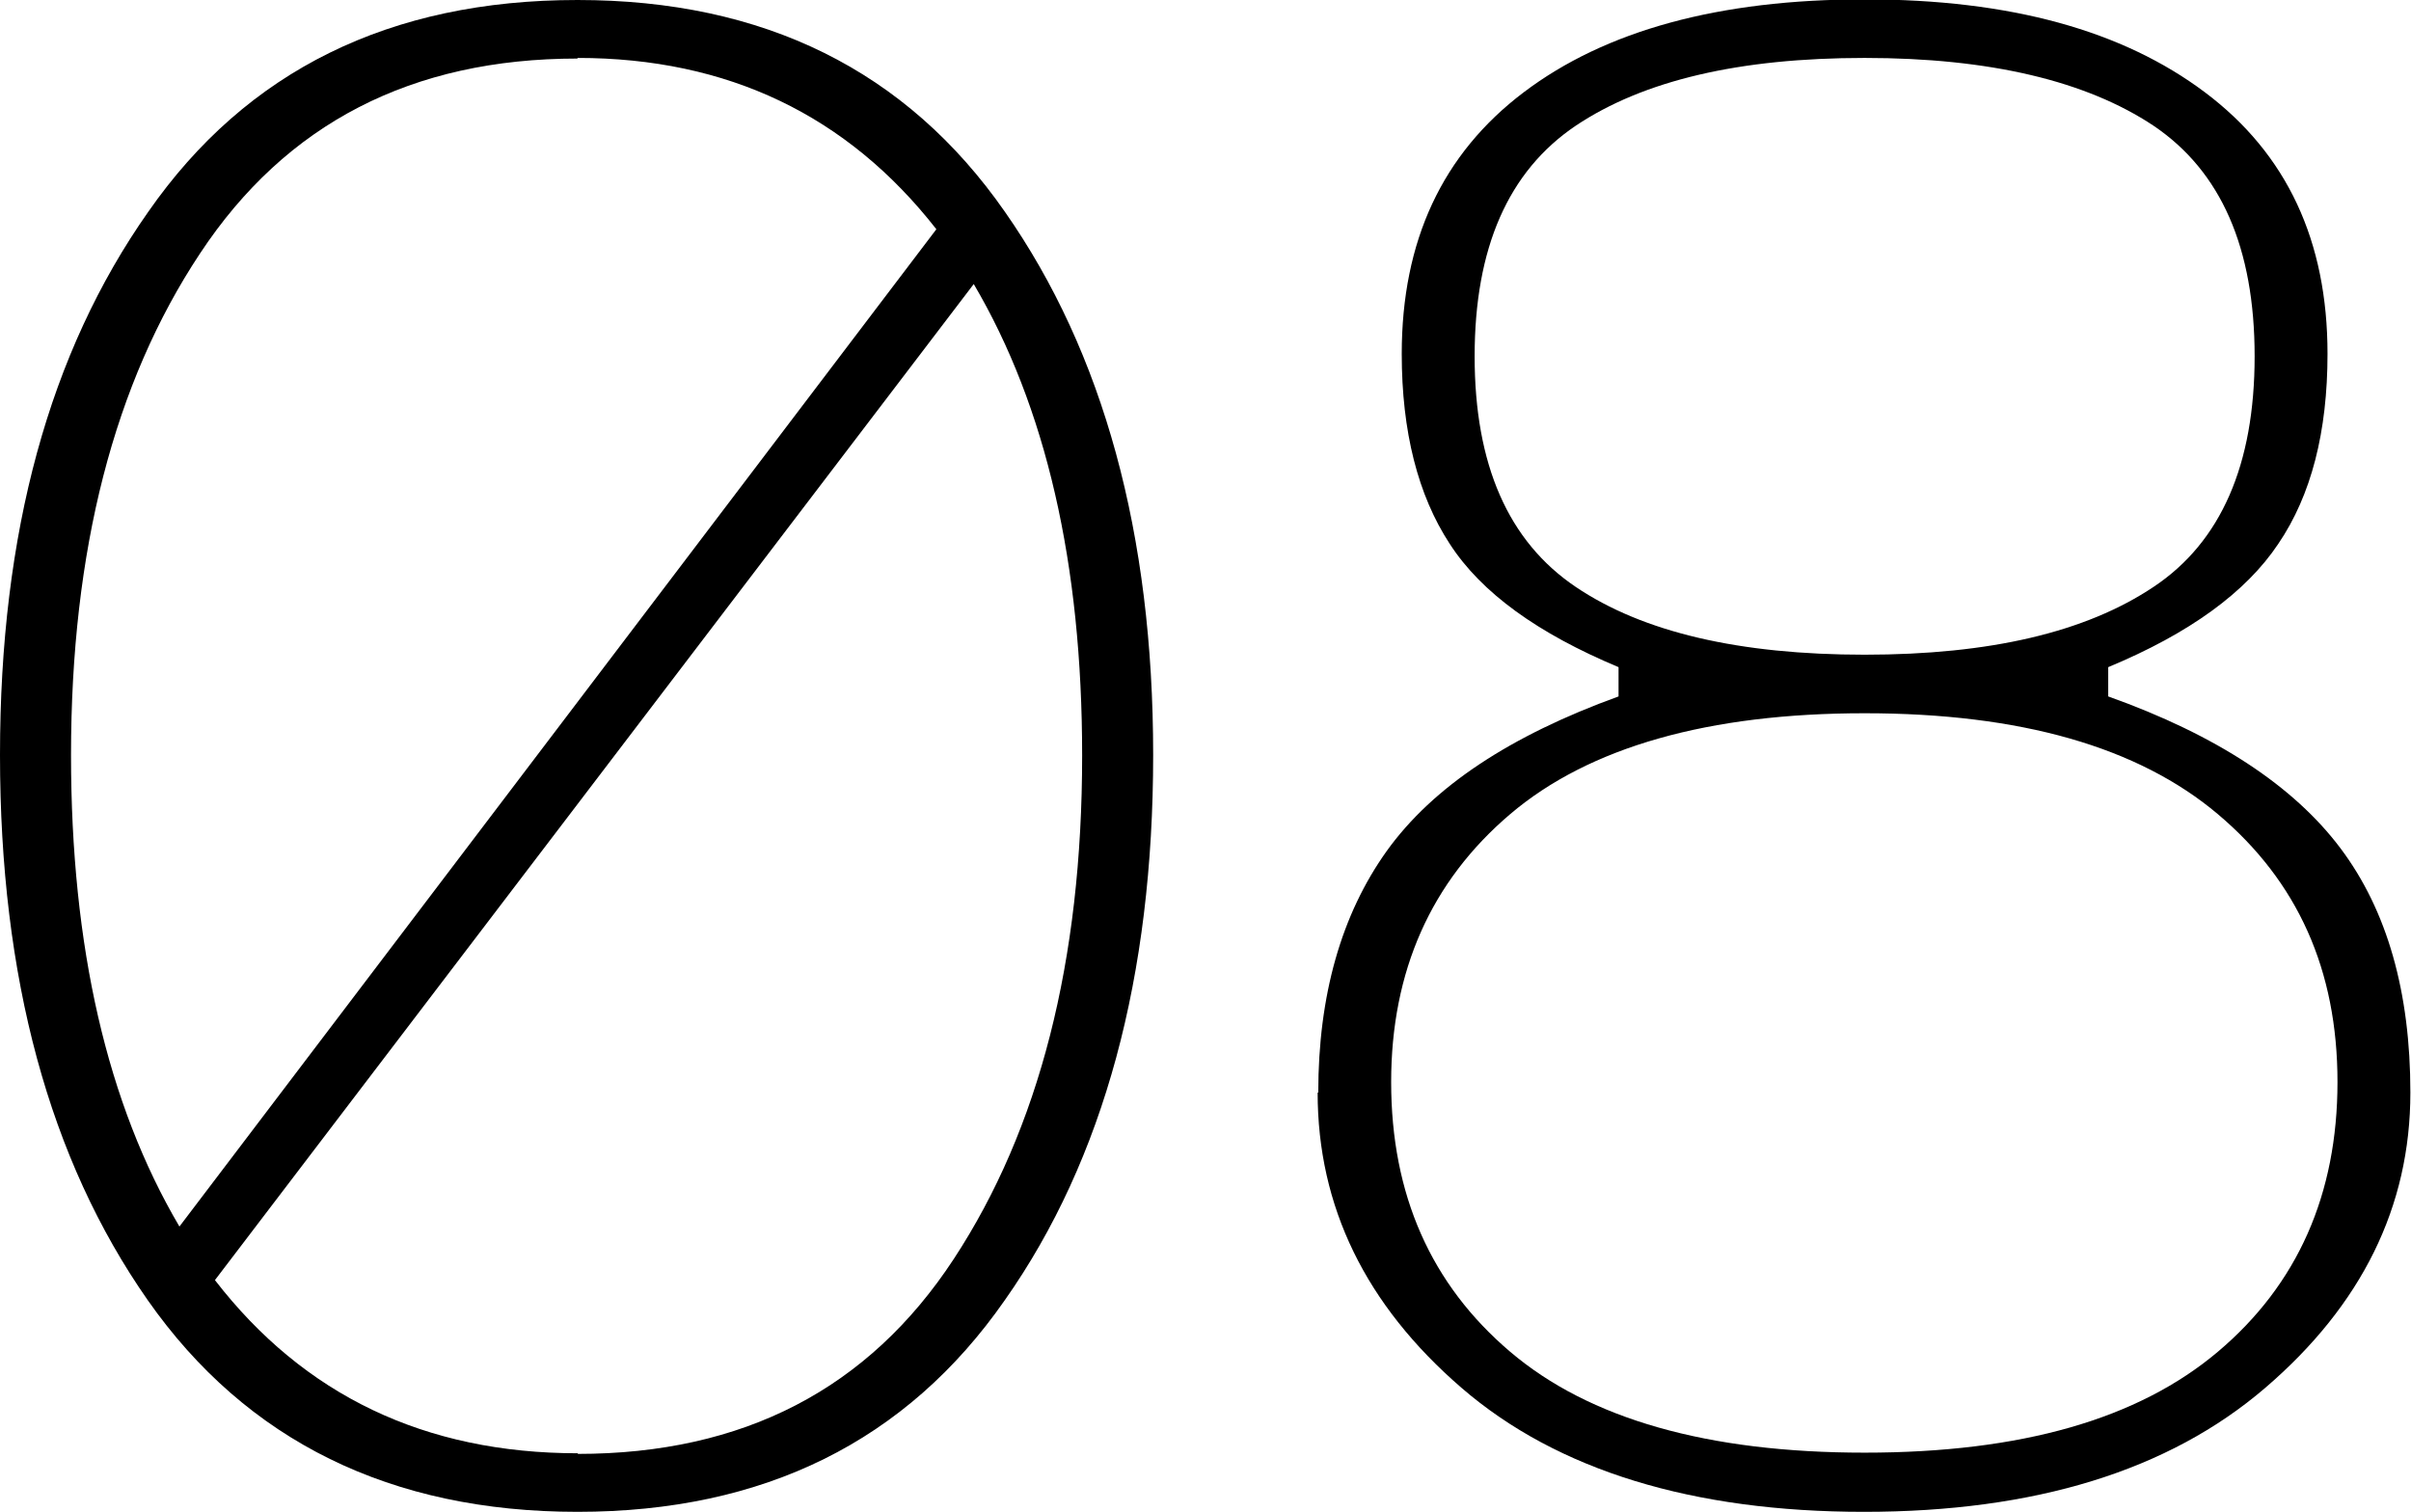
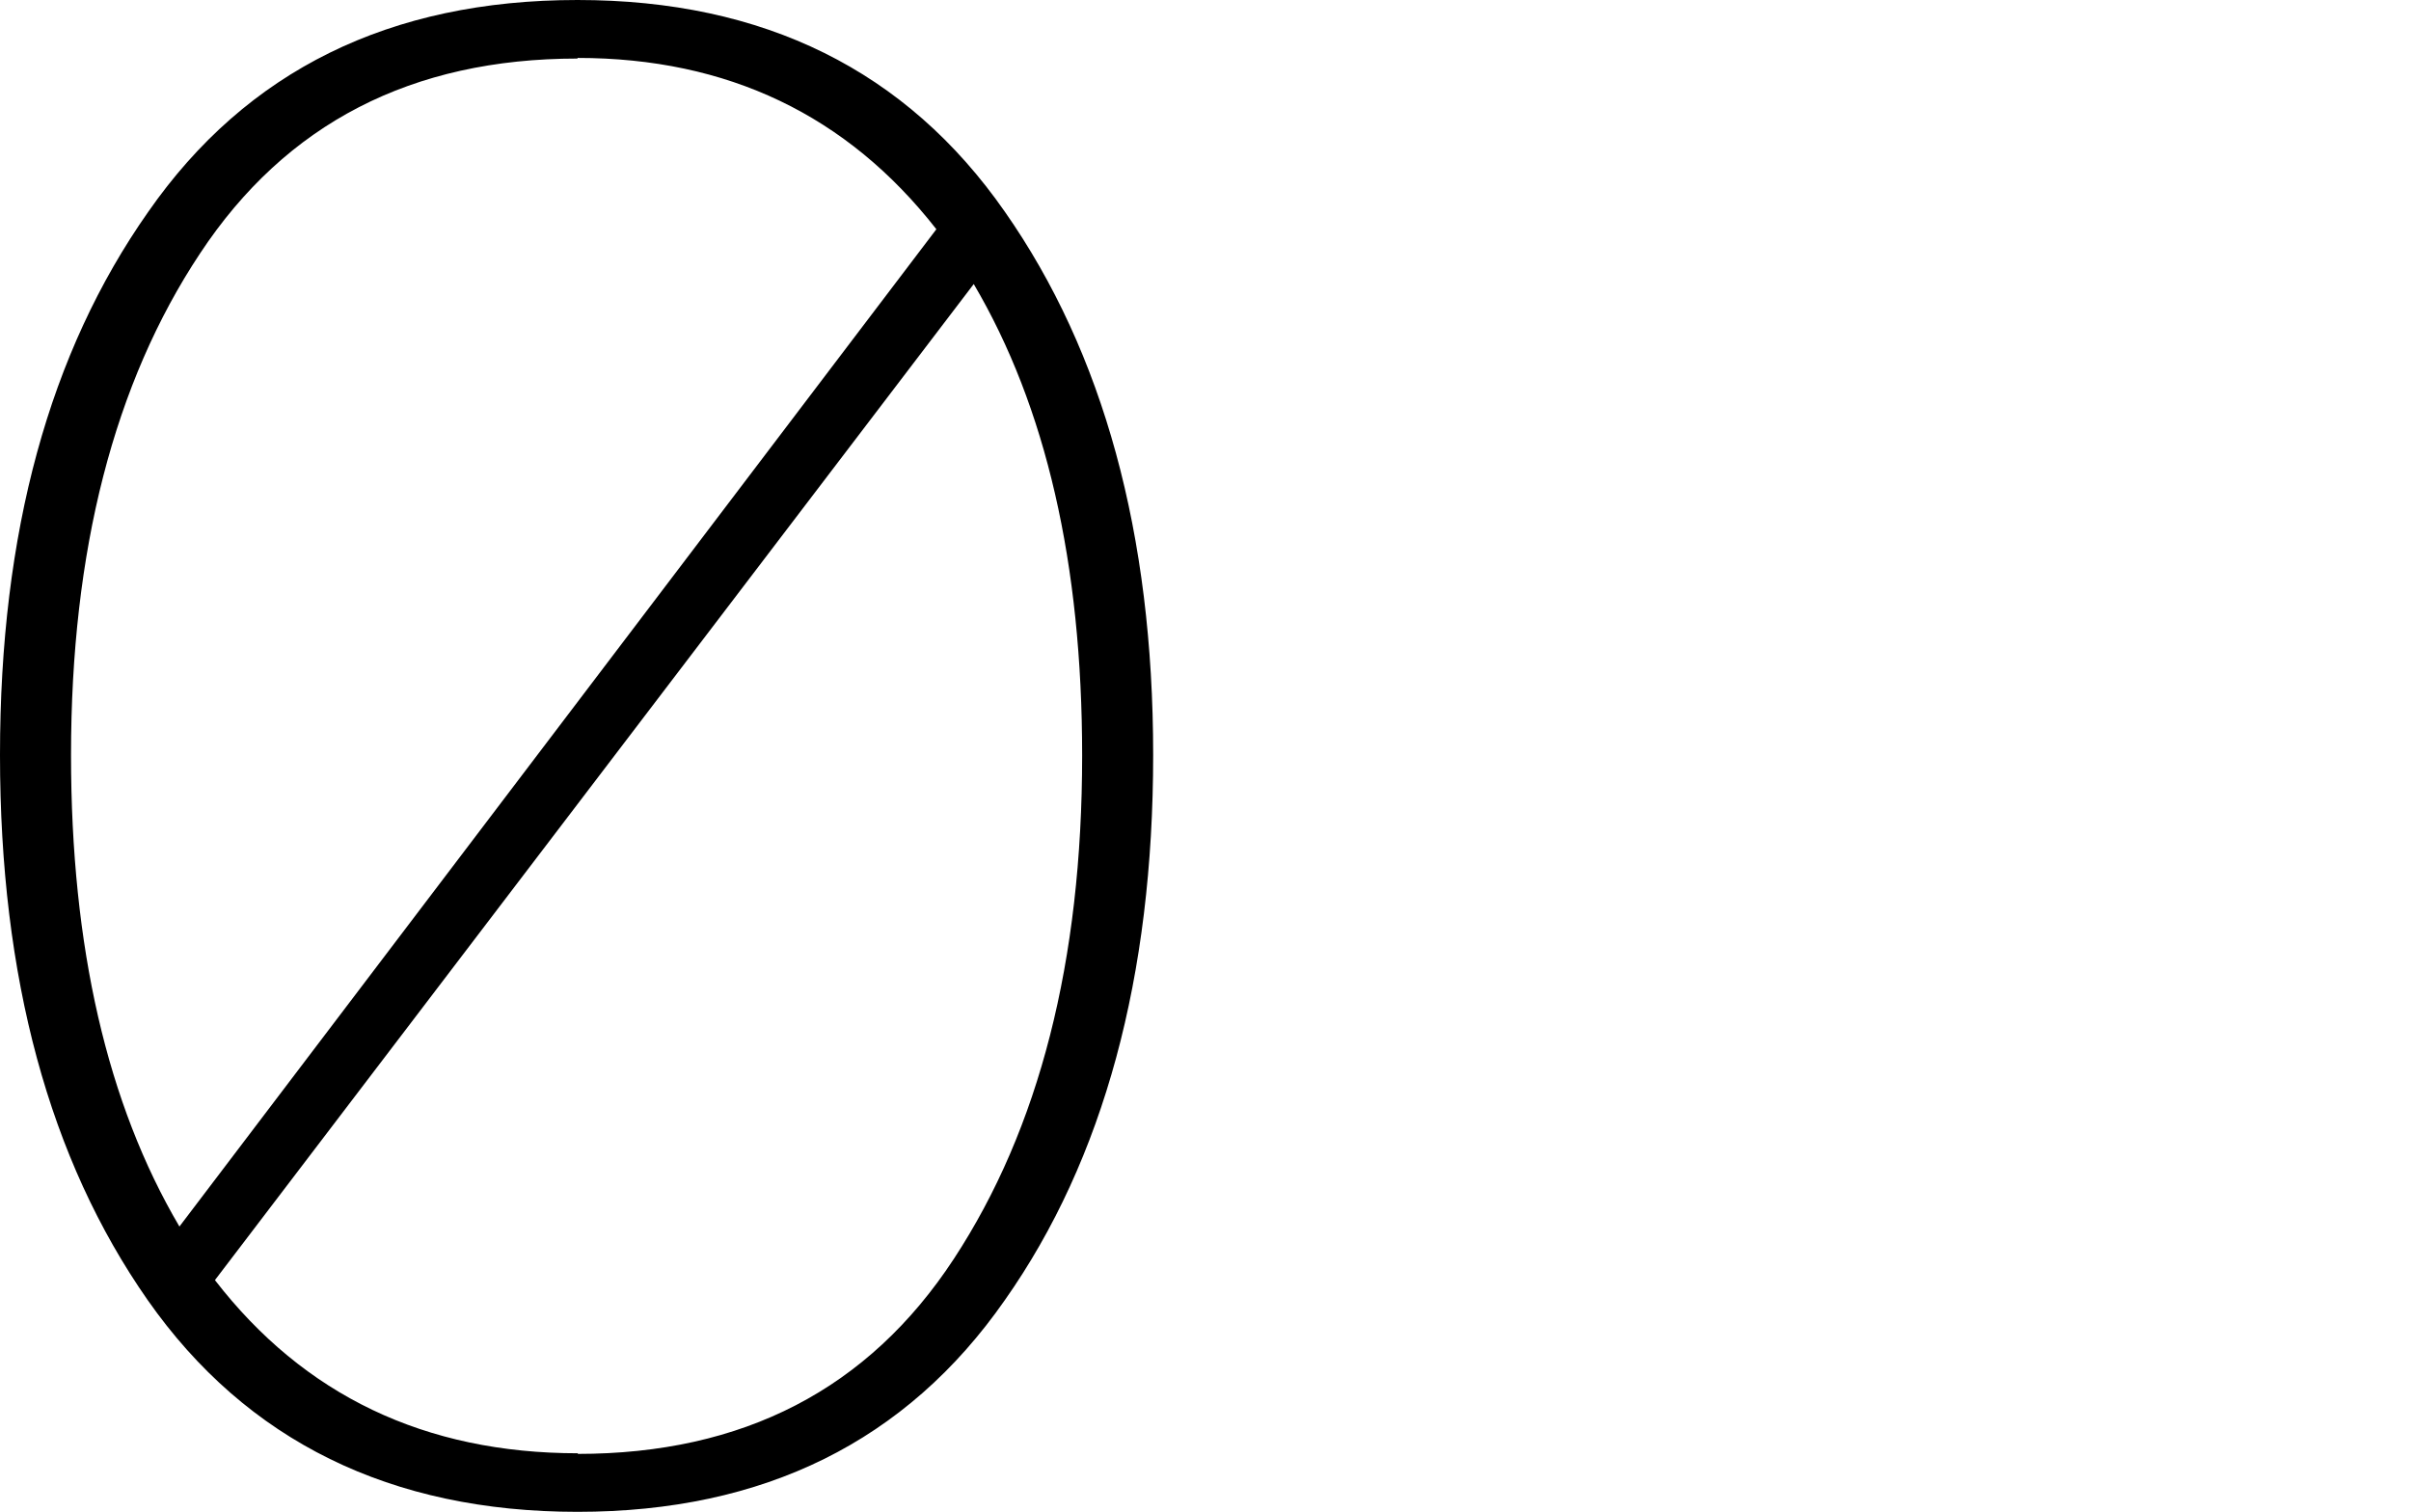
<svg xmlns="http://www.w3.org/2000/svg" id="Layer_2" data-name="Layer 2" viewBox="0 0 38.7 24.27">
  <g id="Layer_1-2" data-name="Layer 1">
    <g>
      <path d="M9.27,0c2.99,0,5.28,1.13,6.86,3.4,1.58,2.26,2.38,5.17,2.38,8.72s-.79,6.49-2.38,8.75c-1.58,2.27-3.87,3.4-6.86,3.4s-5.31-1.13-6.9-3.4C.79,18.61,0,15.69,0,12.12S.79,5.66,2.38,3.4C3.96,1.13,6.26,0,9.27,0Zm0,.94c-2.66,0-4.68,1.04-6.06,3.13C1.83,6.15,1.14,8.84,1.14,12.12c0,3.08,.58,5.6,1.74,7.57L15.03,3.68c-1.43-1.83-3.35-2.75-5.76-2.75Zm0,22.4c2.66,0,4.67-1.04,6.04-3.13,1.37-2.09,2.06-4.78,2.06-8.08,0-3.08-.58-5.6-1.74-7.57L3.45,20.55c1.43,1.85,3.37,2.78,5.83,2.78Z" />
-       <path d="M21.16,17.54c0-1.56,.37-2.86,1.1-3.88,.74-1.03,1.98-1.85,3.72-2.48v-.47c-1.29-.54-2.2-1.19-2.71-1.98-.51-.78-.77-1.8-.77-3.05,0-1.81,.65-3.21,1.96-4.2s3.13-1.49,5.47-1.49,4.14,.5,5.46,1.49c1.32,.99,1.97,2.39,1.97,4.2,0,1.25-.26,2.27-.79,3.05-.52,.78-1.43,1.44-2.73,1.98v.47c1.74,.62,2.98,1.44,3.73,2.44s1.12,2.31,1.12,3.92c0,1.83-.78,3.41-2.33,4.74-1.55,1.33-3.7,1.99-6.44,1.99s-4.92-.66-6.46-1.99c-1.54-1.33-2.31-2.91-2.31-4.74Zm1.17-.17c0,1.81,.64,3.25,1.91,4.33,1.27,1.08,3.17,1.62,5.69,1.62s4.39-.54,5.67-1.62c1.28-1.08,1.92-2.53,1.92-4.33s-.64-3.22-1.92-4.3c-1.28-1.08-3.17-1.62-5.67-1.62s-4.42,.54-5.69,1.62c-1.27,1.08-1.91,2.52-1.91,4.3Zm2.96-15.35c-1.08,.73-1.62,1.96-1.62,3.7s.54,2.97,1.62,3.7c1.08,.73,2.63,1.09,4.64,1.09s3.55-.36,4.64-1.09c1.08-.72,1.62-1.96,1.62-3.7s-.54-2.97-1.62-3.7c-1.08-.72-2.63-1.09-4.64-1.09s-3.55,.36-4.64,1.09Z" />
    </g>
  </g>
</svg>